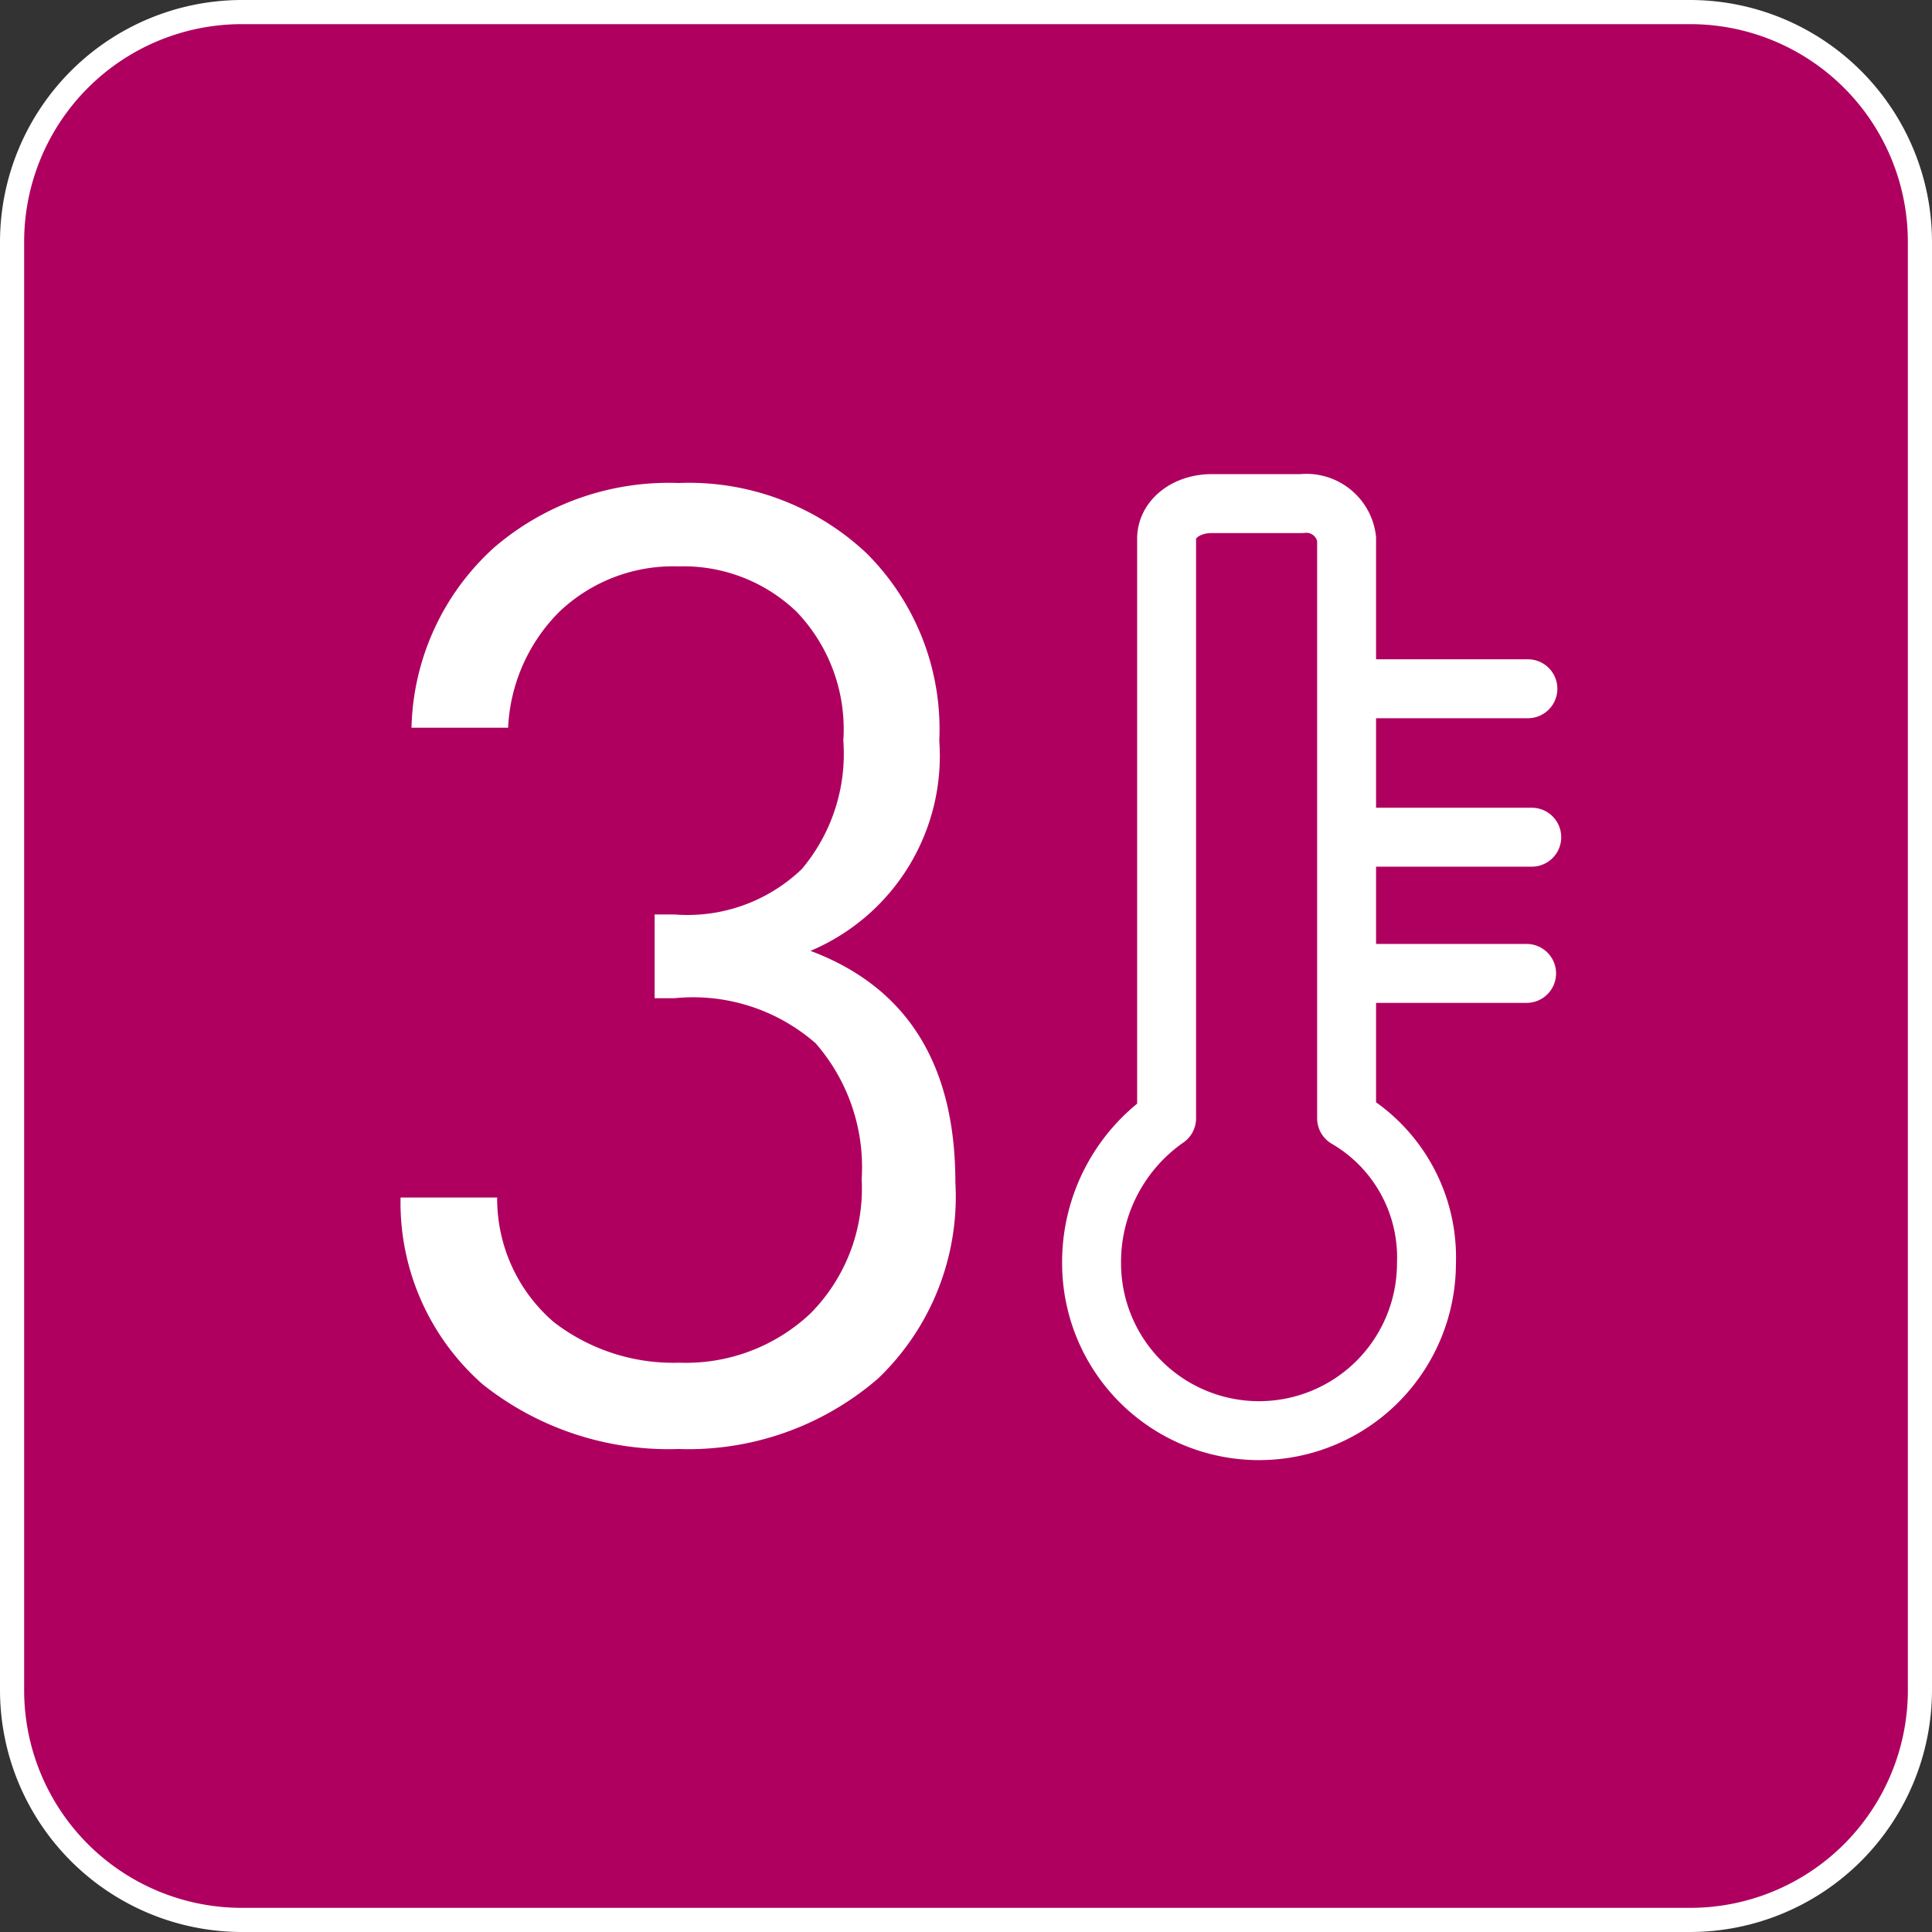
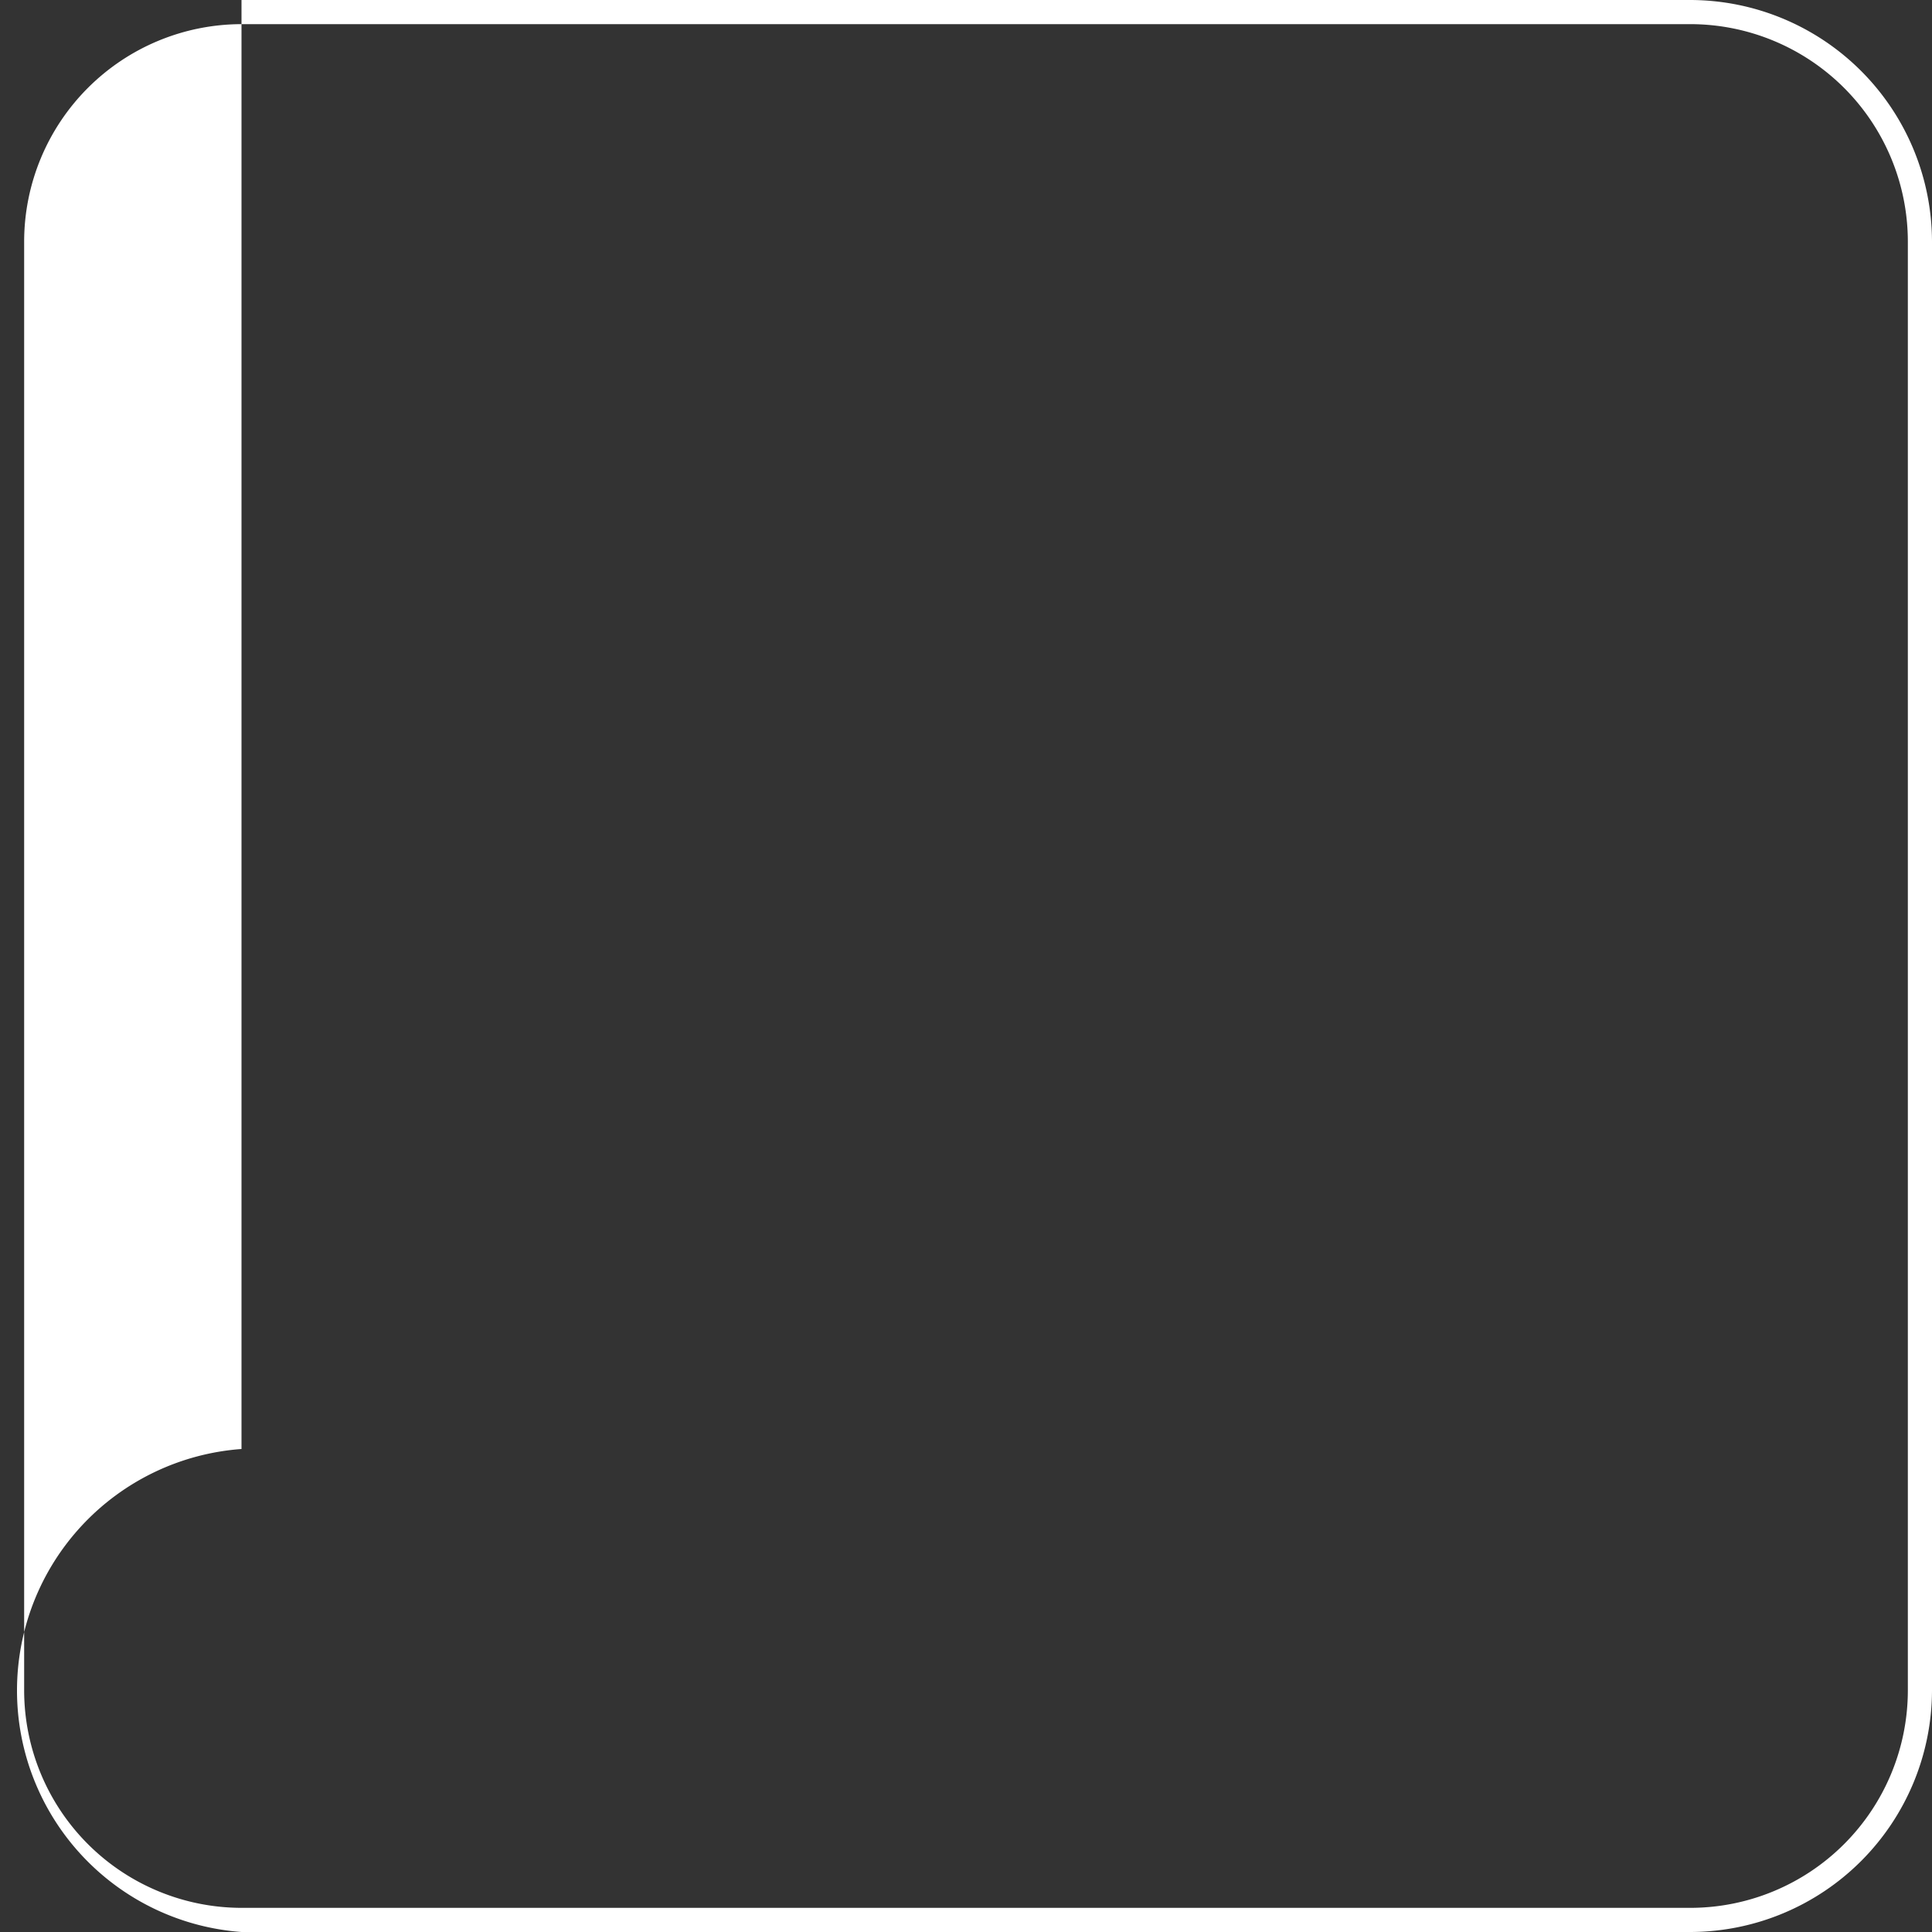
<svg xmlns="http://www.w3.org/2000/svg" id="Livello_1" data-name="Livello 1" viewBox="0 0 60 60">
  <rect x="0" y="0" width="60" height="60" fill="#333333" stroke="none" />
  <defs>
    <style>.cls-1{fill:#af0060;}.cls-2{fill:#fff;}.cls-3{fill:none;stroke:#fff;stroke-linecap:round;stroke-linejoin:round;stroke-width:1.83px;fill-rule:evenodd;}</style>
  </defs>
  <title>3_temperature_impostabili</title>
  <g id="_3_temperature_impostabili" data-name="3 temperature impostabili">
-     <rect class="cls-1" x="0.37" y="0.38" width="59.25" height="59.25" rx="7.13" ry="7.13" />
-     <path class="cls-2" d="M52.5.75A6.76,6.76,0,0,1,59.25,7.5v45a6.76,6.76,0,0,1-6.75,6.75H7.5A6.76,6.76,0,0,1,.75,52.5V7.5A6.76,6.76,0,0,1,7.5.75h45m0-.75H7.5A7.52,7.52,0,0,0,0,7.5v45A7.52,7.52,0,0,0,7.5,60h45A7.52,7.52,0,0,0,60,52.5V7.5A7.52,7.52,0,0,0,52.5,0Z" />
-     <path class="cls-3" d="M41.82,34.73a5,5,0,0,1,2.48,4.5,5.2,5.2,0,0,1-10.4,0,5.44,5.44,0,0,1,2.33-4.5v-18c0-.62.62-1.09,1.4-1.09h2.79a1.26,1.26,0,0,1,1.4,1.09v18Zm.14-4.5h5.45M42,21.39h5.45M42.12,26h5.45" />
-     <path class="cls-2" d="M27.27,42.81A9,9,0,0,1,21.07,45,9.28,9.28,0,0,1,15,43a7.51,7.51,0,0,1-2.56-5.81h3a5.05,5.05,0,0,0,1.76,3.87,6.08,6.08,0,0,0,3.9,1.26,5.64,5.64,0,0,0,4.07-1.53,5.51,5.51,0,0,0,1.59-4.17,5.85,5.85,0,0,0-1.43-4.22A5.78,5.78,0,0,0,20.95,31h-.62v-2.6h.62a5.13,5.13,0,0,0,3.95-1.41A5.55,5.55,0,0,0,26.19,23a5.27,5.27,0,0,0-1.45-4,5.07,5.07,0,0,0-3.68-1.41A5.12,5.12,0,0,0,17.37,19a5.44,5.44,0,0,0-1.59,3.6h-3A7.77,7.77,0,0,1,15.35,17a8.32,8.32,0,0,1,5.72-2,8.05,8.05,0,0,1,5.85,2.19A7.71,7.71,0,0,1,29.17,23a6.57,6.57,0,0,1-4,6.53q4.5,1.69,4.5,7.19A7.81,7.81,0,0,1,27.27,42.81Z" />
+     <path class="cls-2" d="M52.5.75A6.76,6.76,0,0,1,59.25,7.5v45a6.76,6.76,0,0,1-6.75,6.75H7.5A6.76,6.76,0,0,1,.75,52.5V7.5A6.76,6.76,0,0,1,7.5.75h45m0-.75H7.5v45A7.52,7.52,0,0,0,7.5,60h45A7.52,7.52,0,0,0,60,52.5V7.5A7.52,7.52,0,0,0,52.5,0Z" />
  </g>
</svg>